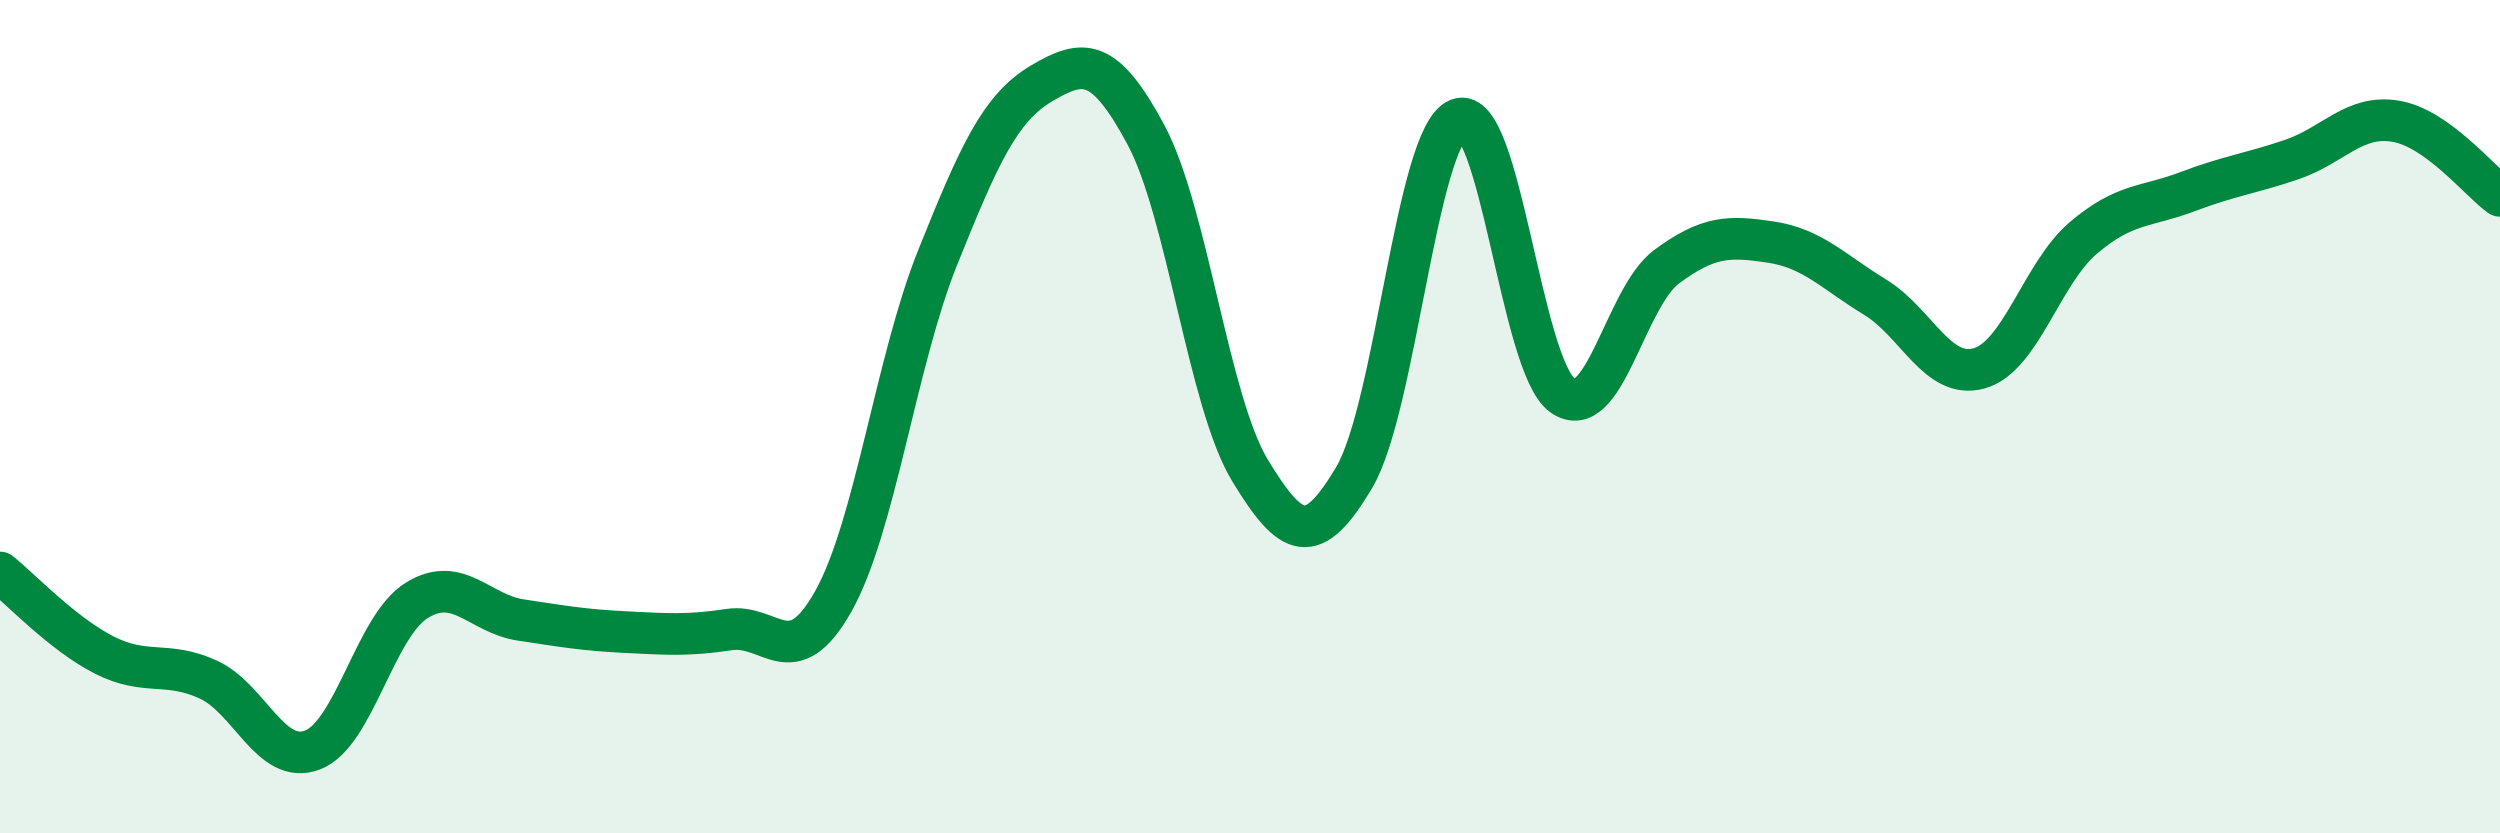
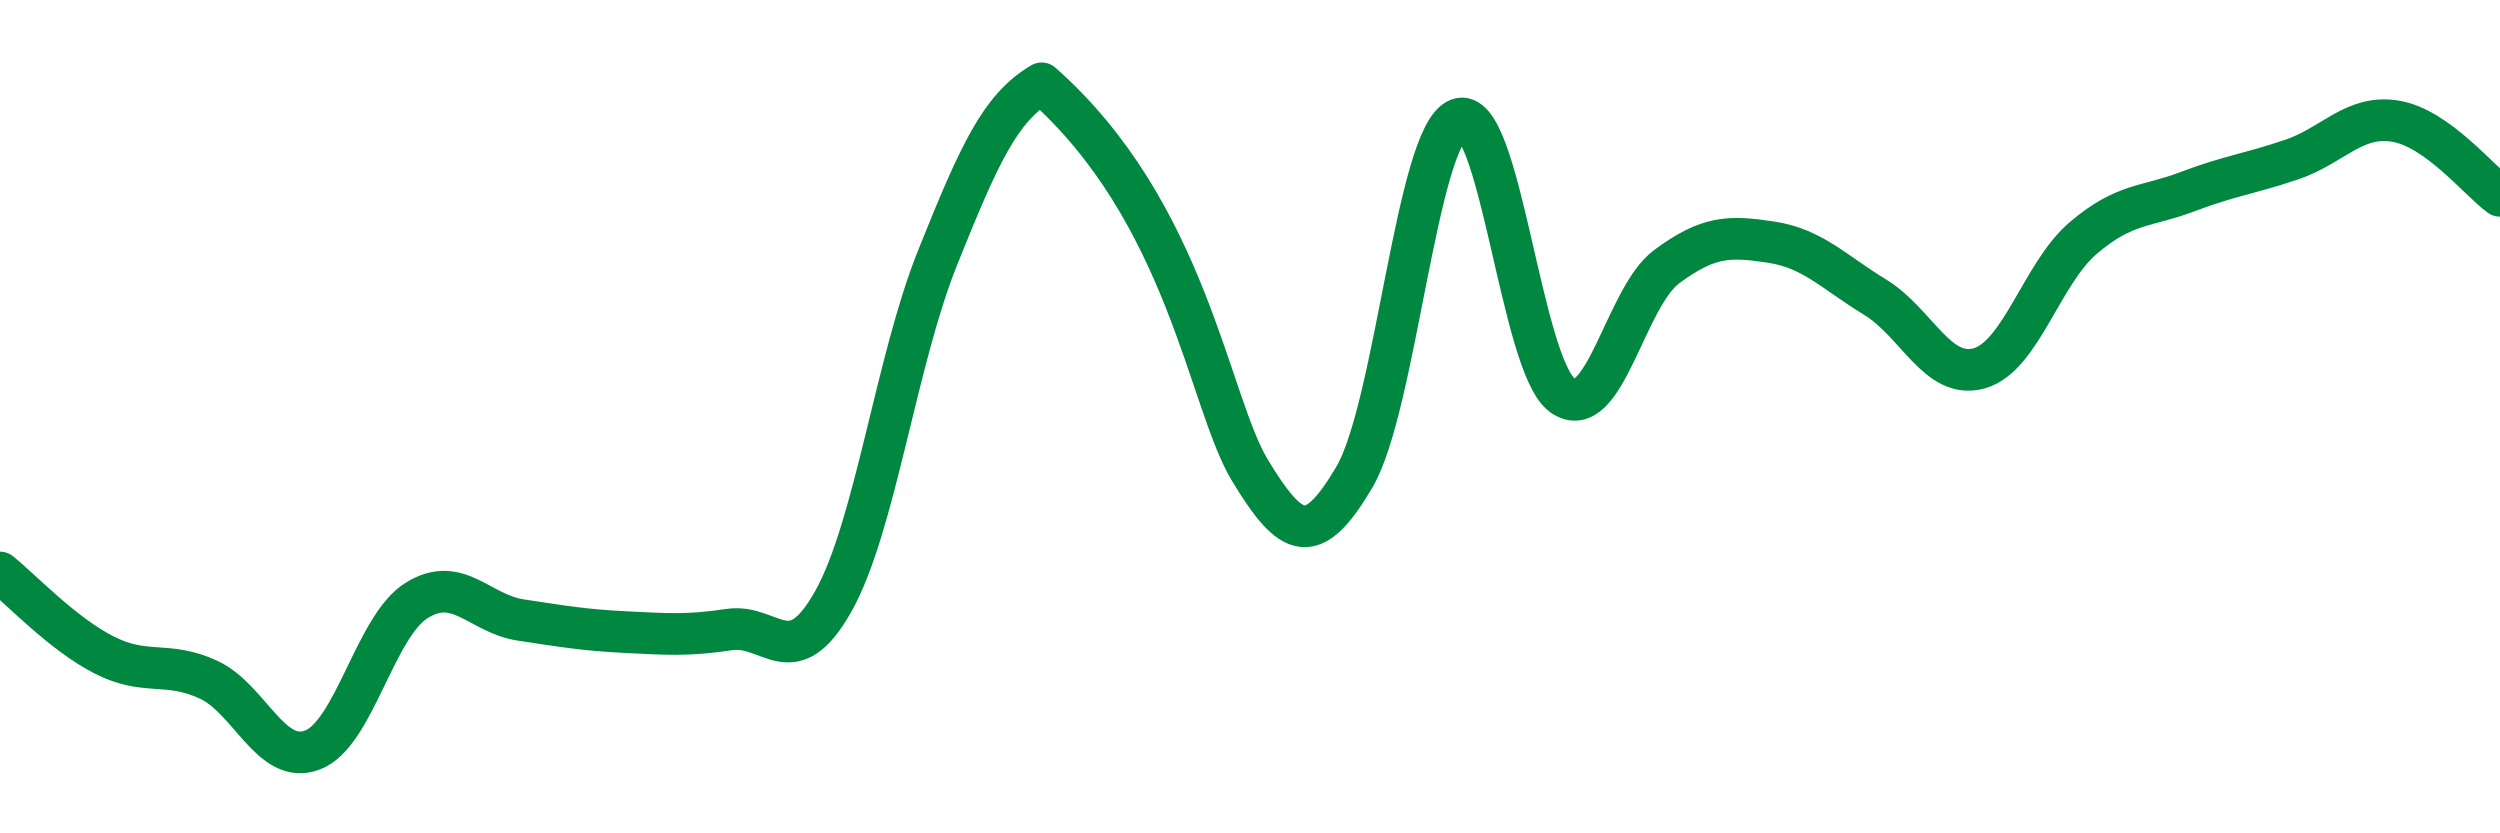
<svg xmlns="http://www.w3.org/2000/svg" width="60" height="20" viewBox="0 0 60 20">
-   <path d="M 0,13.74 C 0.5,14.14 1.5,15.21 2.5,15.72 C 3.5,16.23 4,15.85 5,16.31 C 6,16.77 6.5,18.38 7.5,18 C 8.5,17.62 9,15.03 10,14.41 C 11,13.79 11.5,14.73 12.5,14.88 C 13.5,15.03 14,15.12 15,15.17 C 16,15.22 16.5,15.26 17.5,15.11 C 18.5,14.96 19,16.21 20,14.43 C 21,12.65 21.5,8.68 22.5,6.19 C 23.5,3.7 24,2.59 25,2 C 26,1.41 26.5,1.37 27.5,3.23 C 28.5,5.09 29,9.64 30,11.29 C 31,12.94 31.5,13.15 32.5,11.46 C 33.5,9.77 34,3.25 35,2.86 C 36,2.47 36.5,8.78 37.5,9.49 C 38.5,10.2 39,7.14 40,6.4 C 41,5.66 41.5,5.66 42.5,5.81 C 43.5,5.96 44,6.52 45,7.13 C 46,7.74 46.5,9.12 47.5,8.84 C 48.5,8.56 49,6.56 50,5.71 C 51,4.86 51.5,4.98 52.5,4.6 C 53.5,4.22 54,4.17 55,3.83 C 56,3.49 56.5,2.74 57.5,2.91 C 58.5,3.08 59.5,4.34 60,4.7L60 20L0 20Z" fill="#008740" opacity="0.1" stroke-linecap="round" stroke-linejoin="round" />
-   <path d="M 0,13.74 C 0.5,14.14 1.5,15.21 2.5,15.72 C 3.5,16.23 4,15.85 5,16.31 C 6,16.77 6.5,18.38 7.5,18 C 8.5,17.62 9,15.03 10,14.41 C 11,13.79 11.5,14.73 12.5,14.88 C 13.5,15.03 14,15.12 15,15.17 C 16,15.22 16.5,15.26 17.5,15.11 C 18.5,14.96 19,16.21 20,14.43 C 21,12.65 21.5,8.68 22.5,6.19 C 23.5,3.7 24,2.59 25,2 C 26,1.41 26.5,1.37 27.5,3.23 C 28.5,5.09 29,9.64 30,11.29 C 31,12.94 31.5,13.15 32.5,11.46 C 33.5,9.77 34,3.25 35,2.86 C 36,2.47 36.5,8.78 37.5,9.49 C 38.5,10.2 39,7.14 40,6.4 C 41,5.66 41.5,5.66 42.5,5.81 C 43.5,5.96 44,6.52 45,7.13 C 46,7.74 46.5,9.12 47.5,8.84 C 48.5,8.56 49,6.56 50,5.71 C 51,4.86 51.5,4.98 52.5,4.6 C 53.5,4.22 54,4.17 55,3.83 C 56,3.49 56.5,2.74 57.5,2.91 C 58.5,3.08 59.5,4.34 60,4.7" stroke="#008740" stroke-width="1" fill="none" stroke-linecap="round" stroke-linejoin="round" />
+   <path d="M 0,13.74 C 0.5,14.14 1.5,15.21 2.5,15.72 C 3.5,16.23 4,15.85 5,16.31 C 6,16.77 6.5,18.38 7.5,18 C 8.5,17.62 9,15.03 10,14.41 C 11,13.79 11.5,14.73 12.5,14.88 C 13.5,15.03 14,15.12 15,15.17 C 16,15.22 16.5,15.26 17.5,15.11 C 18.5,14.96 19,16.21 20,14.43 C 21,12.65 21.5,8.68 22.5,6.19 C 23.5,3.7 24,2.59 25,2 C 28.5,5.09 29,9.64 30,11.29 C 31,12.94 31.5,13.15 32.5,11.46 C 33.5,9.77 34,3.25 35,2.86 C 36,2.47 36.5,8.78 37.5,9.49 C 38.5,10.2 39,7.14 40,6.4 C 41,5.66 41.5,5.66 42.5,5.81 C 43.5,5.96 44,6.52 45,7.13 C 46,7.74 46.5,9.12 47.5,8.84 C 48.5,8.56 49,6.56 50,5.71 C 51,4.86 51.5,4.98 52.5,4.6 C 53.5,4.22 54,4.17 55,3.83 C 56,3.49 56.5,2.74 57.5,2.91 C 58.5,3.08 59.5,4.34 60,4.7" stroke="#008740" stroke-width="1" fill="none" stroke-linecap="round" stroke-linejoin="round" />
</svg>